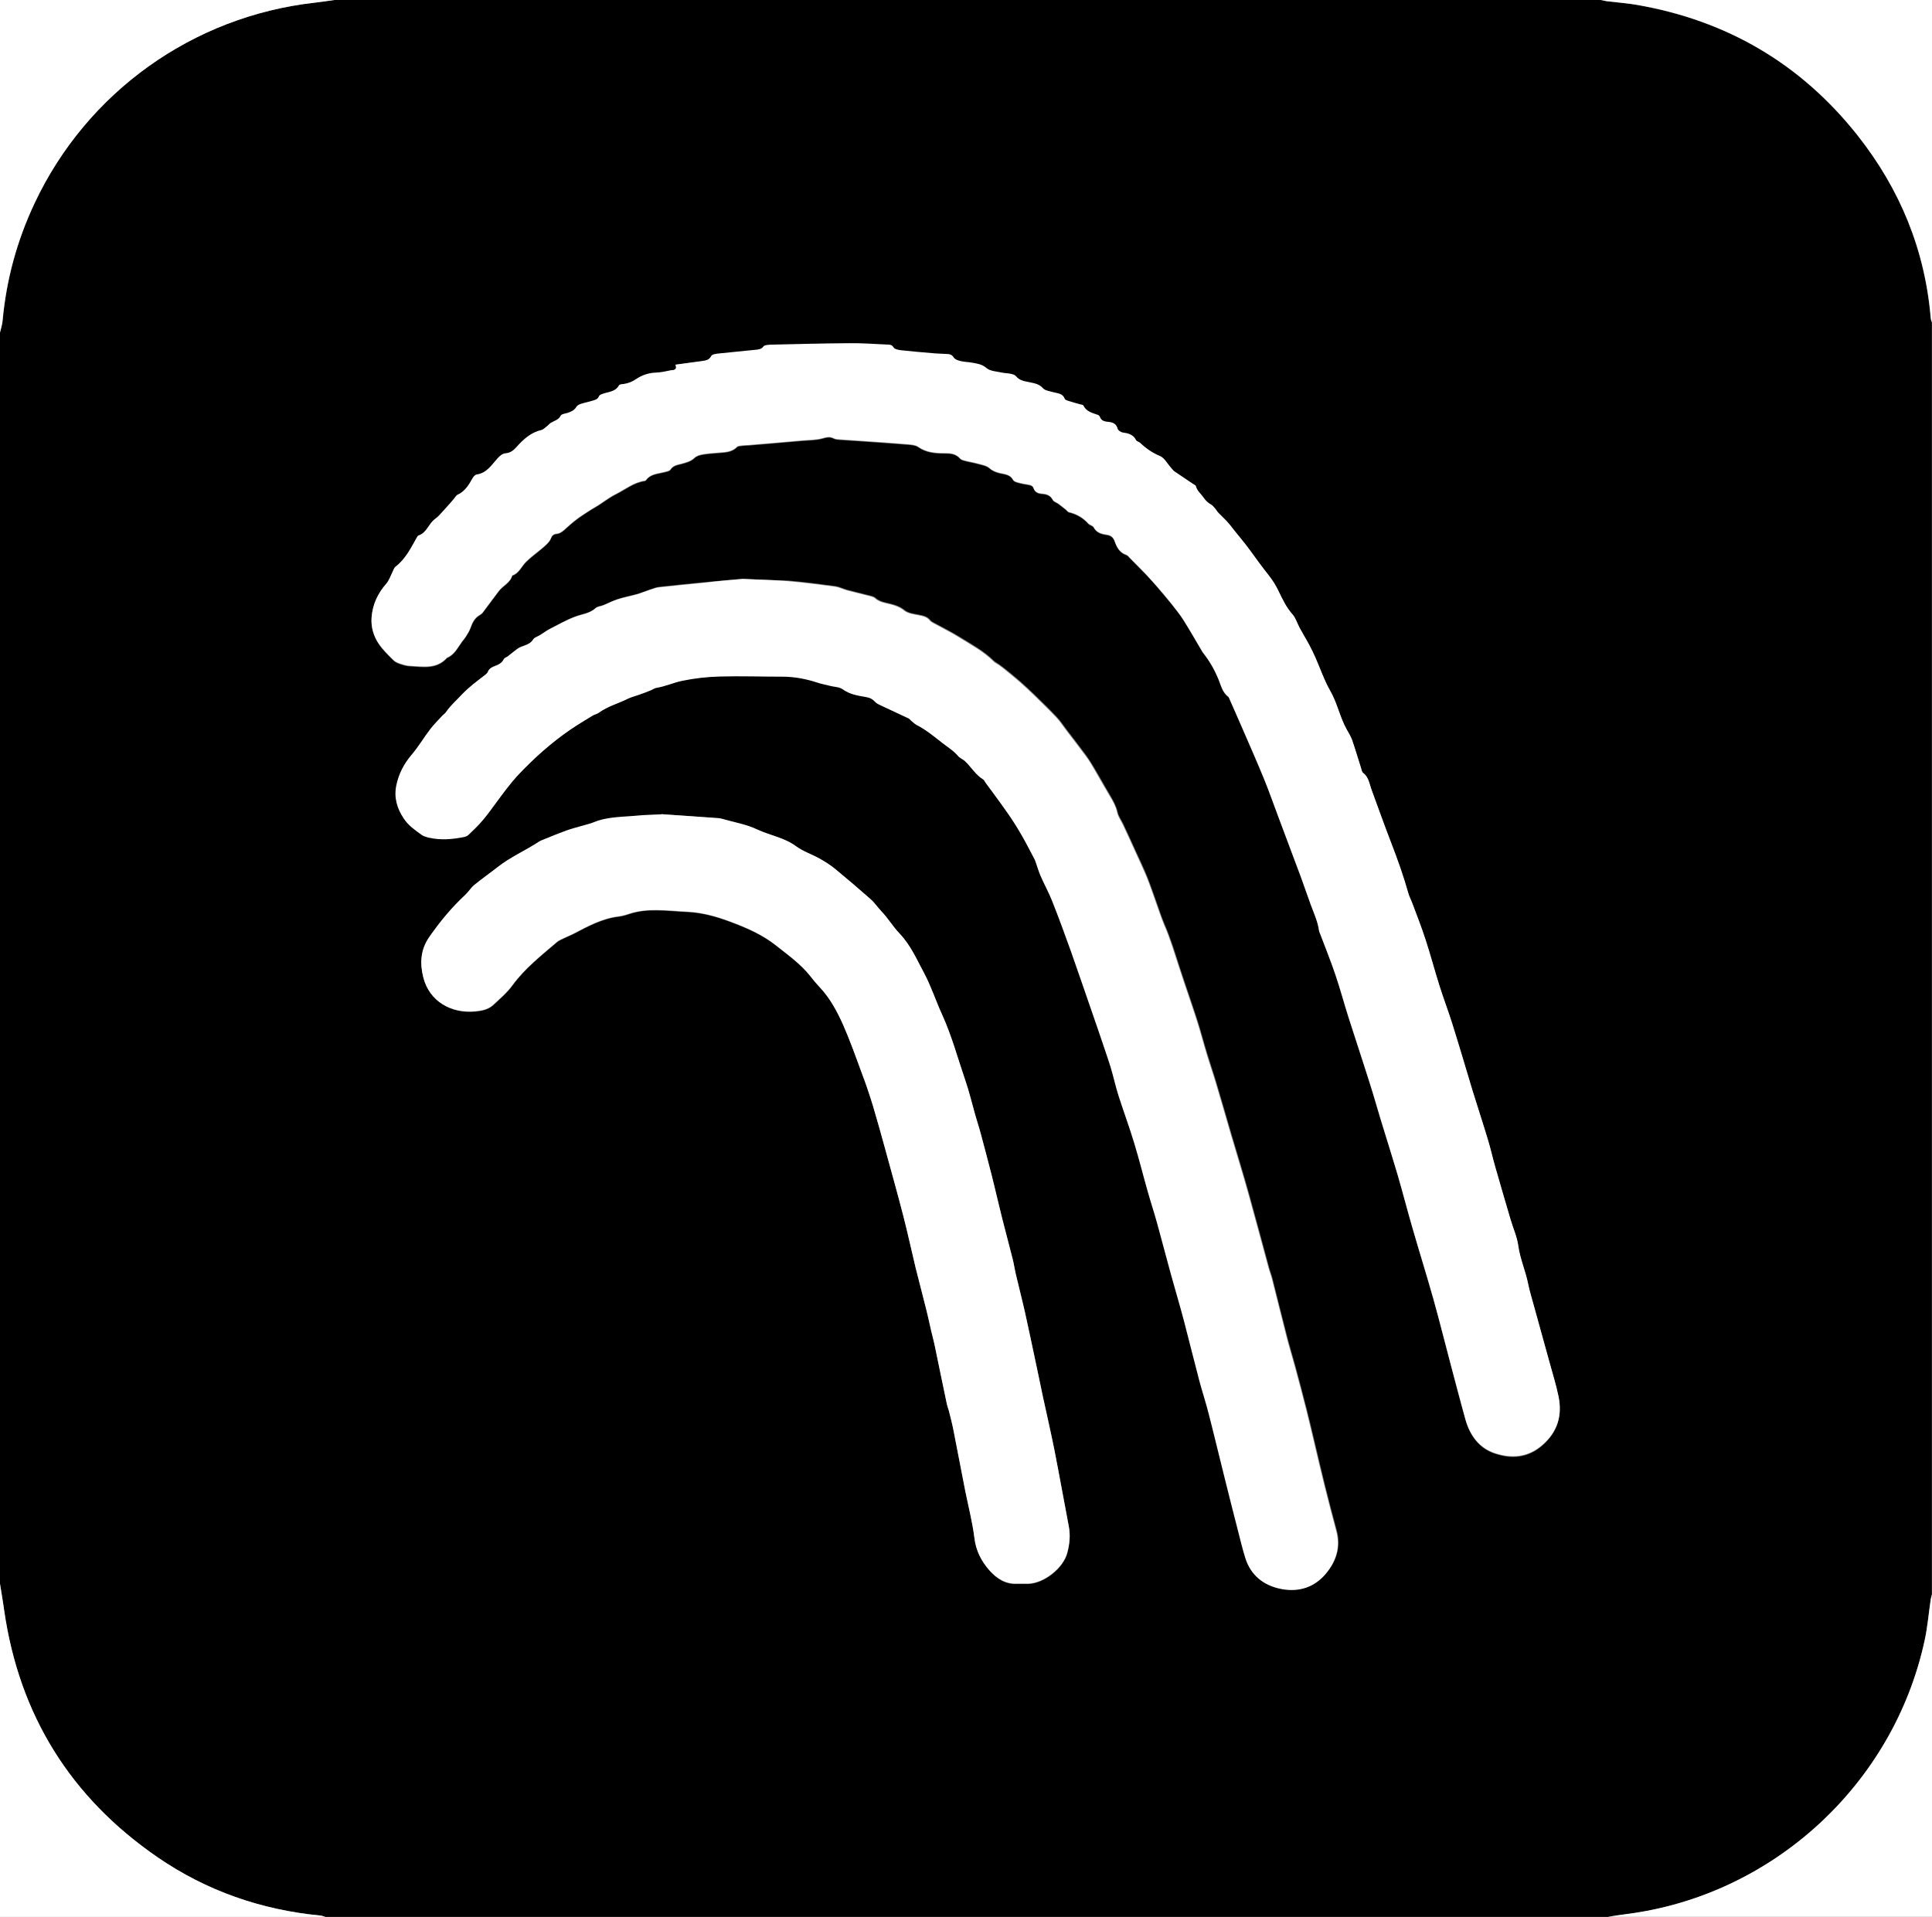
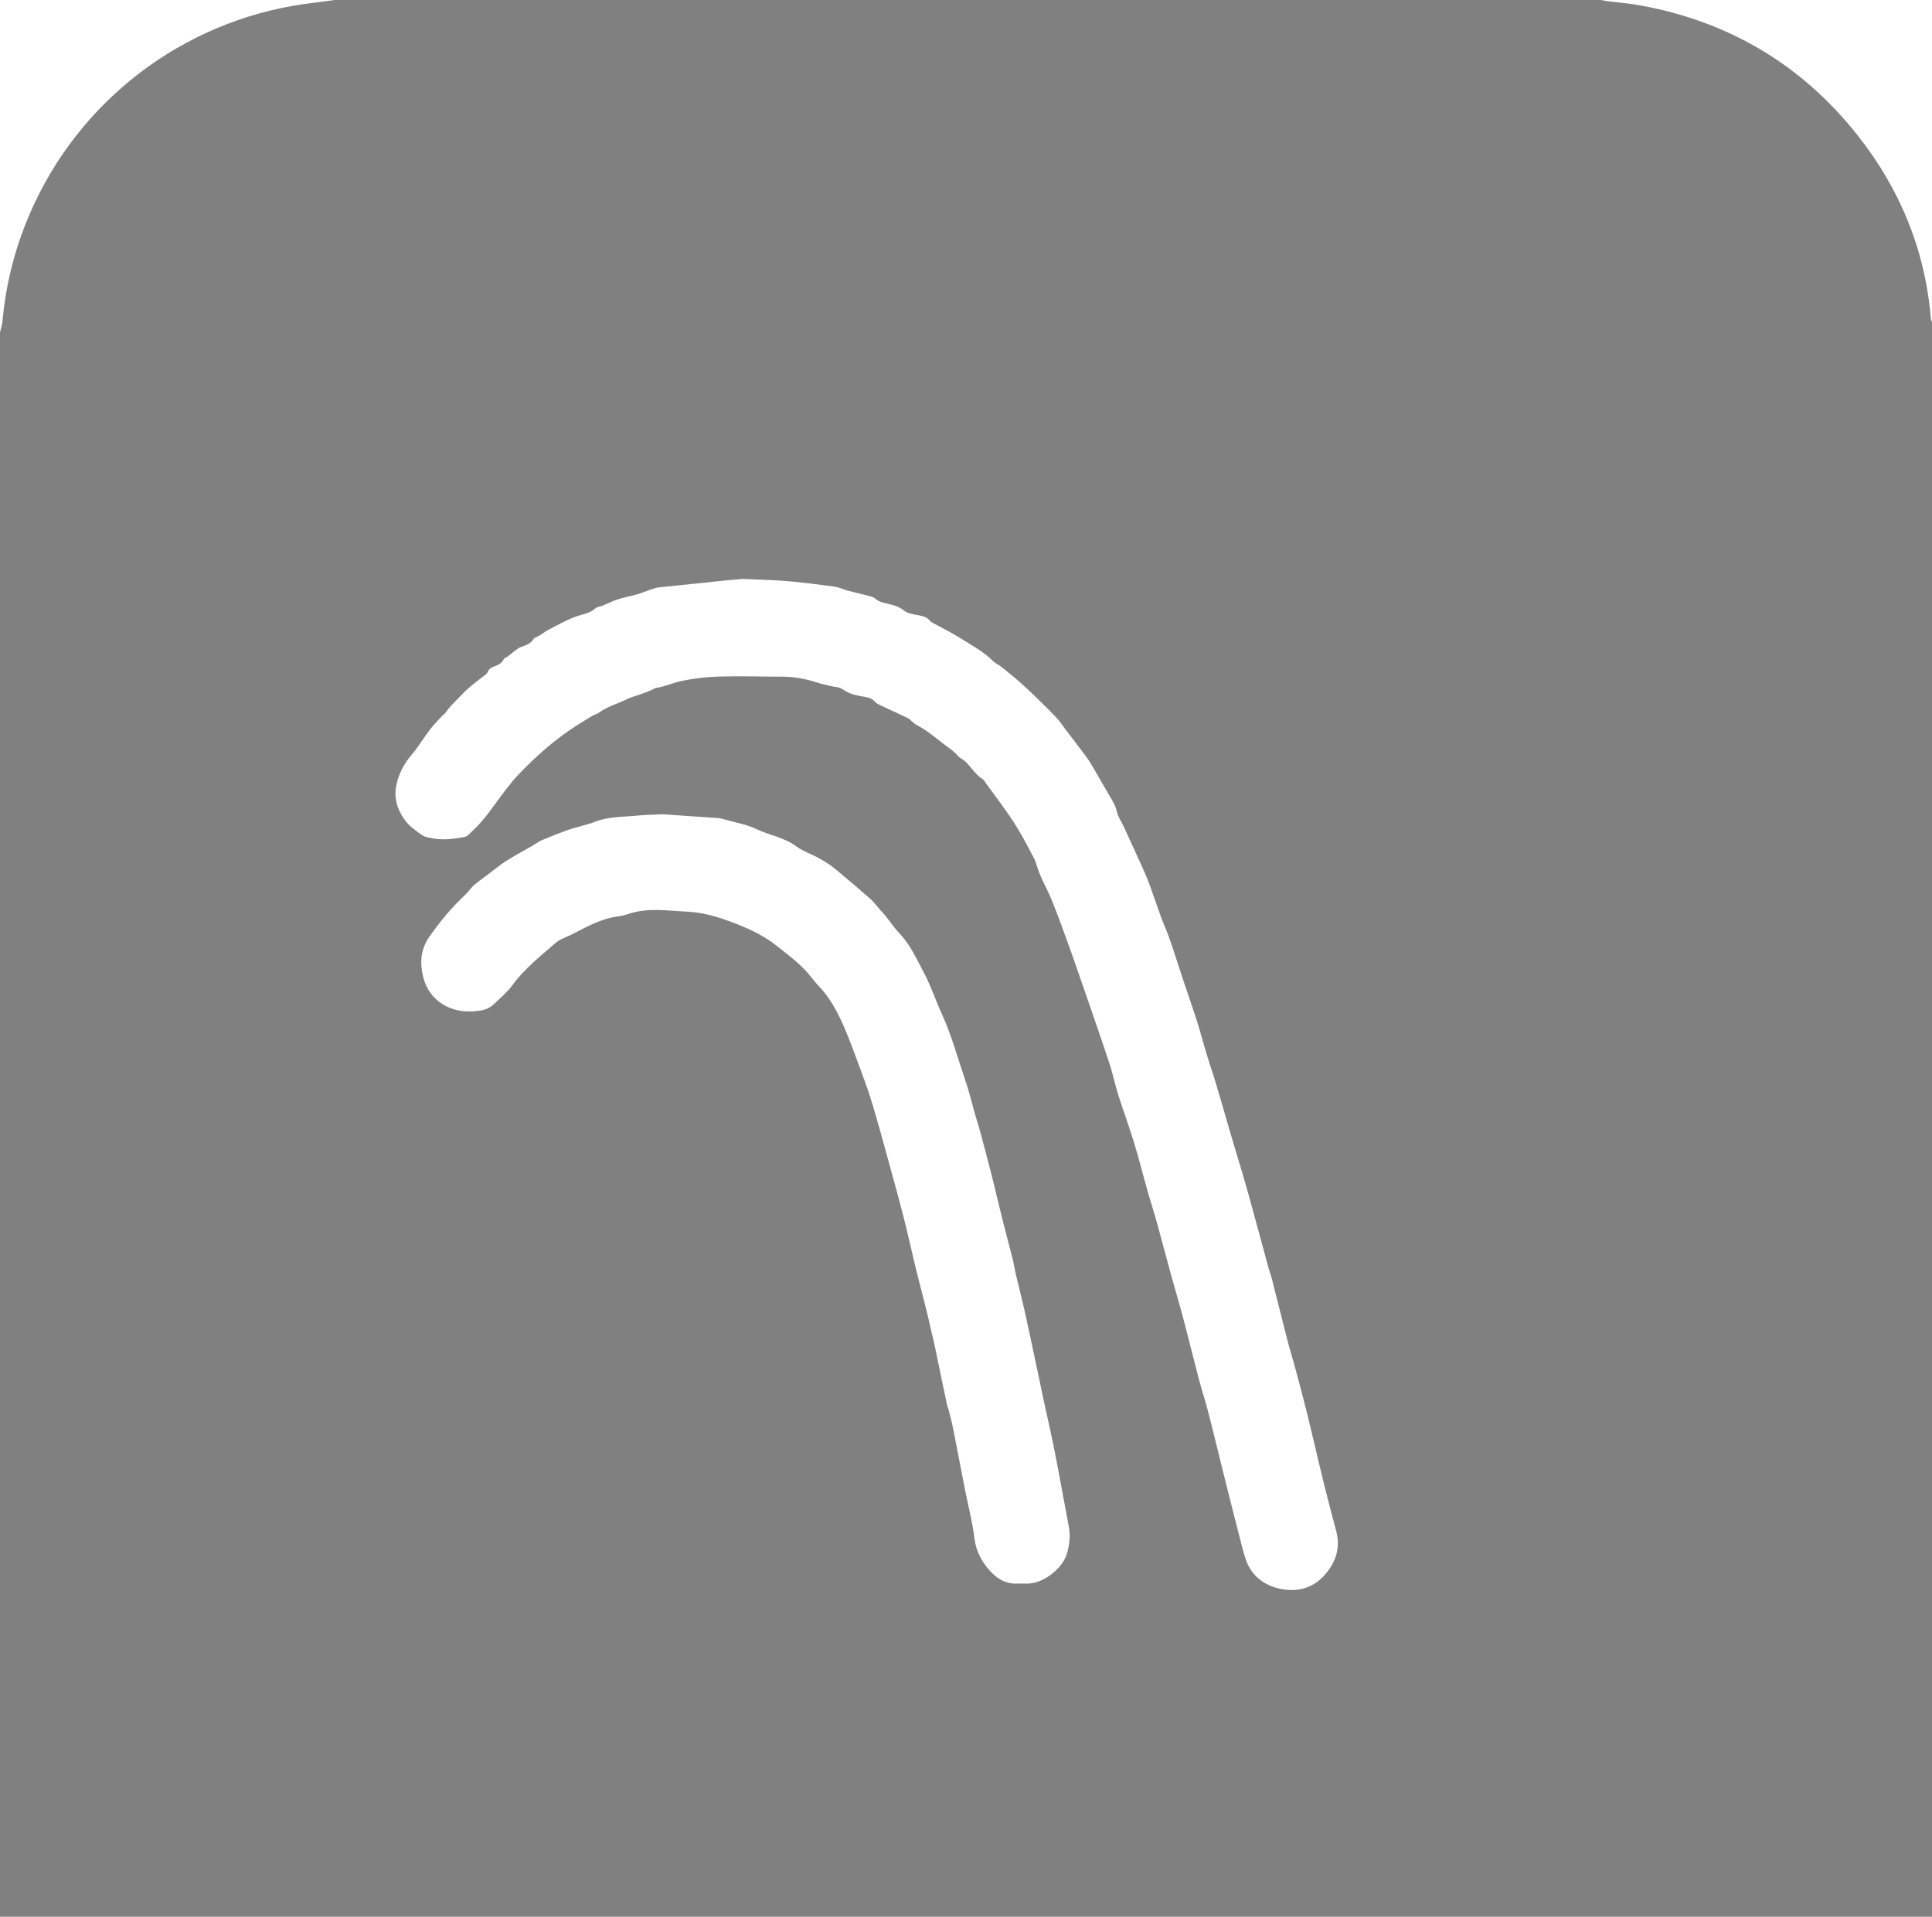
<svg xmlns="http://www.w3.org/2000/svg" data-bbox="-0.1 -0.1 1294.2 1284.2" viewBox="0 0 1294 1284" data-type="color">
  <rect x="0" y="0" width="1294" height="1284" fill="#808080" stroke="none" />
  <g>
-     <path d="M0 1061V223c.6-2.7 1.5-5.4 1.8-8.2 2.5-27.5 9.6-53.6 21.4-78.6C58.1 61.8 129 11 210.7 1.8c4.4-.5 8.8-1.2 13.3-1.8h848c1.4.3 2.8.7 4.3.9 6.6.8 13.3 1.2 19.8 2.4 60.5 10.4 110.1 39.5 148.1 87.6 28.3 35.8 45.1 76.6 48.9 122.4.1.9.5 1.8.8 2.8v852c-.3 1.1-.7 2.2-.8 3.3-1.4 9.2-2.1 18.5-4.1 27.6-20.9 96.6-102 170.8-199.8 183.3-4.1.5-8.2 1.2-12.3 1.8h-859c-1.1-.3-2.2-.7-3.3-.9-39.7-3.8-76.4-16.5-109.2-39.1-58.2-40.1-92.5-95.3-102.7-165.4-.7-5.9-1.8-11.8-2.7-17.7zm452.4-816.7c1.4 3.3-1 3.7-2.9 4.1-3.4.7-6.9 1.5-10.3 1.6-4.8.2-9.2 1.7-13.1 4.3-2.6 1.8-5.2 2.8-8.2 3.3-1.1.2-2.9.2-3.3.9-2.3 4.4-6.8 4.3-10.6 5.6-1 .4-2.5.9-2.8 1.7-.9 2.1-2.6 2.4-4.3 3-2.5.8-5.2 1.3-7.7 2.1-1.2.4-2.6 1.1-3.1 2-1.4 2.4-3.6 3.3-6 4.1-1.6.5-3.9.7-4.5 1.8-1.5 2.8-4.2 3.4-6.6 4.8-1 .6-1.7 1.6-2.6 2.3-1.3 1-2.5 2.3-3.9 2.6-7 1.6-12 6.2-16.5 11.3-2 2.2-4.1 3.9-7.1 4.2-2.5.2-4 1.7-5.7 3.5-3.9 4.3-7.1 9.7-13.7 10.7-1.1.2-2.3 1.4-2.9 2.4-2.5 4.5-5.1 8.9-10.1 11.2-1.1.5-1.7 1.9-2.6 2.9-2.6 3-5.2 6-7.9 8.9-1.4 1.6-2.9 3.1-4.6 4.4-4.3 3.1-5.5 9.3-11.1 11.1-.5.2-.9 1-1.2 1.5-3.9 7.1-7.6 14.4-14.3 19.5-.8.6-1.2 2-1.7 3-1.5 2.8-2.4 6-4.4 8.3-5.7 6.5-9.1 13.8-9.8 22.4-.5 6.6 1.3 12.6 4.9 17.9 2.7 3.9 6.2 7.3 9.6 10.7 1.1 1.1 2.7 1.9 4.2 2.4 2.2.8 4.5 1.5 6.8 1.6 8.8.4 18 2.4 25-5.5 5-2 7.1-6.7 10-10.7.9-1.2 1.9-2.3 2.7-3.6 1.1-1.8 2.3-3.6 3-5.6 1.3-3.5 2.8-6.7 6.2-8.7.8-.5 1.7-1.1 2.2-1.9 3.6-4.8 7.1-9.6 10.7-14.3 2.8-3.6 7.6-5.5 8.9-10.3 4.6-1.5 6.2-6.2 9.3-9.2 4.4-4.3 9.5-7.6 13.8-11.8 1.1-1.1 2.3-2.4 2.8-3.9.7-1.9 1.8-2.8 3.6-3 2.9-.3 4.7-2.1 6.7-3.9 3.5-3.2 7.2-6.3 11.3-8.9 2.5-1.6 4.9-3.3 7.4-4.7 5-2.8 9.5-6.6 14.5-9.1 6.3-3.1 12-7.9 19.3-8.9.3 0 .7-.2.9-.5 2.9-4.2 7.7-4.2 12-5.3 1.6-.4 3.7-.7 4.4-1.8 1.8-2.8 4.6-3.1 7.3-3.8 3.2-.9 6.3-1.6 8.9-4.1 1.3-1.3 3.5-1.9 5.4-2.2 3.4-.6 6.9-.8 10.4-1.1 4.5-.4 9-.3 12.5-3.9.7-.7 2.1-.7 3.3-.9 1.5-.2 3-.2 4.5-.3 12.1-1 24.2-2.1 36.3-3.1 4.5-.4 9.1-.3 13.3-1.5 2.7-.8 4.9-1.3 7.5.1 1 .5 2.2.6 3.4.7 4.5.3 9 .6 13.4.9 11 .8 21.9 1.5 32.9 2.4 2.3.2 5 .4 6.7 1.6 5.4 3.8 11.4 4.3 17.6 4.3 4 0 7.6.2 10.5 3.5.8.9 2.3 1.2 3.6 1.6 2.9.8 5.9 1.2 8.7 2 2.5.7 5.5 1.2 7.3 2.8 2.3 2 4.7 2.9 7.5 3.5 3.2.7 6.6.9 8.5 4.5.5 1 2.2 1.4 3.4 1.8 2.1.6 4.2.9 6.4 1.3 1.7.3 3.3.6 3.9 2.5.9 2.6 3 3.4 5.4 3.6 3.1.3 5.8.9 7.4 4.1.7 1.3 2.7 1.8 4 2.8 1.6 1.2 3.1 2.4 4.6 3.6.8.6 1.4 1.7 2.3 1.9 5.1 1.2 9.4 3.7 12.9 7.6 1 1.1 3 1.4 3.6 2.5 1.9 3.6 5.2 4.5 8.7 5 2.8.4 4.4 1.7 5.4 4.4 1.4 4 3.3 7.6 7.8 9.1 1 .3 1.7 1.5 2.6 2.3 3.7 3.8 7.4 7.5 11.1 11.3 2.4 2.5 4.7 5.1 6.9 7.7 3.3 3.9 6.6 7.7 9.8 11.7 2.8 3.5 5.6 7 7.9 10.7 4.4 7 8.5 14.2 12.7 21.3l.9 1.2c4 5.1 7.2 10.7 9.7 16.8 1.8 4.2 2.6 9 6.7 12 .4.3.5.8.7 1.3 3 6.8 6.1 13.6 9 20.5 4.9 11.3 9.8 22.5 14.5 33.9 3.3 8.1 6.2 16.5 9.3 24.7 5.1 13.5 10.1 27 15.2 40.6 2.3 6.2 4.4 12.5 6.7 18.8 2.1 5.6 4.6 11 5.4 17.1.1.6.5 1.2.7 1.9 3.4 9 7 17.9 10.1 27 3.2 9.4 5.8 19.1 8.8 28.6 4.6 14.6 9.5 29.1 14.1 43.7 2.9 9 5.4 18.2 8.2 27.2 3.6 11.8 7.4 23.5 10.8 35.3 3.4 11.7 6.4 23.4 9.8 35.1 4.6 16 9.6 31.9 14.1 47.9 4.1 14.6 7.7 29.3 11.6 43.9 3.2 12.2 6.4 24.5 9.8 36.6 2.9 10.5 9.1 19.1 19.4 22.6 11.3 3.9 22.4 3.2 32.3-5.5 10.1-8.9 13.2-19.7 10.7-32.3-1.6-7.8-4-15.4-6.1-23.1-3.5-12.7-7-25.3-10.5-38-1.3-4.8-2.9-9.6-3.8-14.5-1.7-8.6-5.4-16.7-6.6-25.5-.8-6-3.5-11.8-5.2-17.7-3.5-11.8-7-23.6-10.3-35.4-1.7-5.9-3-12-4.8-17.8-3.3-11-6.9-21.9-10.3-32.9-4.6-15-9-30-13.6-44.9-2.7-8.6-5.9-17-8.6-25.5-3.2-10.1-5.9-20.4-9.2-30.5-2.7-8.4-6-16.5-9-24.8-.8-2.2-2-4.2-2.6-6.5-3.3-11.5-7.3-22.6-11.5-33.8-4.6-11.9-8.9-24-13.3-36-1.4-3.9-1.8-8.1-5.5-10.9-.9-.7-1.1-2.4-1.5-3.6-2-6.2-3.8-12.4-5.9-18.5-.9-2.5-2.3-4.7-3.6-7-4.6-8.3-6.3-17.7-11.1-26-4-6.9-6.5-14.5-9.7-21.8-1.3-2.9-2.6-5.7-4.1-8.5-2.1-3.9-4.5-7.7-6.6-11.7-1.7-3-2.6-6.6-4.8-9.1-4.2-4.7-6.8-10.3-9.4-15.7-1.9-4-4.2-7.6-6.8-10.8-4.3-5.4-8.4-11-12.4-16.6-4.2-5.8-8.9-11.1-13.2-16.7-2.4-3.1-5.5-5.7-8.2-8.6-.7-.7-1.1-1.6-1.8-2.4-.9-1-1.7-2.2-2.7-2.7-2.3-1.2-3.9-2.9-5.3-5-1.7-2.4-4.1-4.3-4.9-7.3-.2-.7-1.5-1.2-2.3-1.8-4.1-2.8-8.2-5.5-12.3-8.3-.8-.6-1.4-1.4-2-2.2-2.4-2.7-4.3-6.7-7.4-7.9-5.1-2.2-9.4-5.1-13.3-8.8-.8-.8-2.4-1-2.8-1.9-1.9-3.8-5.3-4.6-9-5.1-1.2-.2-3-1.3-3.3-2.4-.9-3.4-3-4.5-6.2-4.7-2.4-.2-4.7-.7-5.7-3.3-.2-.6-.8-1.2-1.4-1.4-3.7-1.3-7.7-2.2-9.7-6.3-.2-.5-1.5-.5-2.3-.8-2.4-.7-4.8-1.3-7.2-2.1-1.1-.4-2.7-.8-3-1.6-1.4-3.8-4.8-3.5-7.7-4.4-2.4-.7-5.5-1-6.8-2.6-2.6-3.1-6-3.4-9.3-4.1-3.3-.7-6.5-1.1-8.8-4-.7-.9-2.3-1.3-3.5-1.6-1.9-.4-4-.4-5.9-.8-3.5-.8-7.9-.9-10.3-3-3-2.6-6.1-3-9.4-3.6-2.6-.5-5.3-.5-7.9-1.1-1.7-.4-3.9-1.1-4.7-2.4-1.3-2.2-3-2.3-5-2.4-3-.2-6-.2-9-.5-7.1-.6-14.3-1.2-21.4-2-1.7-.2-4.1-.7-4.9-1.9-1.3-2.1-3-1.9-4.7-1.9-8.3-.4-16.6-1-24.9-.9-17.7.1-35.3.6-53 1-1.6 0-3.8.2-4.6 1.2-1.2 1.6-2.6 1.9-4.2 2.1-8.6.9-17.2 1.6-25.8 2.6-1.7.2-4.3.5-4.9 1.6-1.5 3-4.1 3.1-6.7 3.5-5.4.4-10.8 1.1-17.3 2zm45 143.5c-6.4.5-15.5 1.2-24.6 2.1-10.4 1-20.9 2-31.3 3.2-1.9.2-3.8 1-5.7 1.6-3 1-5.9 2.2-8.9 3.1-4.3 1.2-8.7 2-13 3.4-3.3 1.1-6.4 2.7-9.6 4-1.7.7-3.9.7-5.1 1.9-3.9 3.6-9 4-13.6 5.7-5.9 2.2-11.5 5.4-17.2 8.3-2.9 1.5-5.6 3.9-8.8 5.3-.7.3-1.6.8-2 1.4-1.9 3.2-5.1 4-8.2 5.2-1.2.4-2.3 1.2-3.3 1.9-2 1.5-3.8 3-5.7 4.5-.9.7-2.3 1.1-2.7 1.9-1.2 2.8-3.7 3.7-6.2 4.7-1.9.7-3.6 1.6-4.4 3.7-.3.7-1 1.3-1.6 1.9-5.2 4.2-10.7 8-15.4 12.9-3.8 4.1-8.1 7.7-11.2 12.4-.5.8-1.5 1.3-2.1 2-2.8 3-5.8 5.9-8.2 9.1-4.3 5.6-7.9 11.8-12.5 17.2-5.2 6.1-8.7 12.8-10.3 20.6-1.6 8.1.3 15.2 5 22.1 3.1 4.6 7.4 7.6 11.6 10.7 1.5 1.1 3.6 1.7 5.5 2.2 7.6 1.7 15.2 1.1 22.8-.4 1.1-.2 2.4-.6 3.2-1.3 3.2-3.1 6.5-6.1 9.3-9.5 3.1-3.6 5.9-7.5 8.8-11.4 5.1-6.9 10.1-13.8 16-20.1 10.5-11 21.7-21 34.2-29.6 4.9-3.4 10-6.4 15.1-9.5 1.3-.8 2.9-1 4.1-1.9 5.9-4.4 13.2-6.2 19.7-9.5 2-1 4.3-1.5 6.5-2.3 2.9-1.1 5.9-2.2 8.8-3.3 1.2-.5 2.4-1.4 3.6-1.6 5.9-.9 11.4-3.5 17.2-4.7 8.3-1.7 16.8-2.7 25.2-2.9 14-.4 28 0 42 .1 8.1 0 15.8 1.5 23.5 4 2.7.9 5.5 1.4 8.2 2.1 2.9.7 6.4.6 8.6 2.3 4.7 3.4 10 4.4 15.4 5.2 2.7.4 4.6 1.3 6.4 3.3 1 1.2 2.7 1.8 4.1 2.5 6.1 2.9 12.3 5.7 18.4 8.6.9.4 1.5 1.3 2.2 2 1 .8 2 1.8 3.2 2.4 6.2 3.2 11.5 7.6 17 11.9 3.7 2.9 7.7 5.3 10.8 9 1.1 1.4 3.1 2 4.4 3.2 4.3 3.9 7.1 9.2 12.2 12.3.7.4 1 1.3 1.5 2 4.3 5.9 8.8 11.7 12.9 17.7 3.5 5 6.9 10.2 10.1 15.4 3.4 5.7 6.4 11.7 9.5 17.5.5.9.8 1.8 1.2 2.7 1.1 3.1 2 6.3 3.3 9.3 2.5 5.8 5.6 11.3 7.9 17.2 4.4 11.1 8.5 22.3 12.5 33.5 5 14.1 9.8 28.3 14.7 42.4 1.3 3.8 2.6 7.5 3.9 11.3 2.7 7.9 5.5 15.7 7.9 23.6 2 6.3 3.3 12.9 5.3 19.2 3.4 10.6 7.2 21.1 10.5 31.7 3.3 10.8 6 21.7 9.1 32.6 2.1 7.4 4.5 14.6 6.5 22 3.1 11.2 6 22.5 9.1 33.7 2.8 10.3 5.8 20.5 8.6 30.7 3.5 13.3 6.8 26.7 10.3 40.1 2 7.6 4.4 15 6.4 22.6 3.7 14.3 7.1 28.7 10.7 43.1 2.9 11.6 5.9 23.2 8.8 34.8 1.6 6.1 3 12.3 4.9 18.3 3.7 12 12.6 18.8 24.4 21 11.7 2.2 22.3-1.2 29.9-10.7 6.6-8.1 9.5-17.5 6.7-28-2.7-10.1-5.4-20.2-7.9-30.4s-4.9-20.4-7.3-30.5c-1.6-6.8-3.2-13.6-4.9-20.3-2.5-9.7-5-19.3-7.6-28.9-1.8-6.6-3.8-13.1-5.5-19.7-3.4-13.2-6.7-26.4-10-39.6-.6-2.3-1.5-4.4-2.1-6.7-4.5-16.5-8.9-33.1-13.5-49.6-3.7-13.3-7.8-26.5-11.7-39.7-3.4-11.6-6.7-23.3-10.2-34.9-1.9-6.4-4.1-12.7-6-19-2.4-7.8-4.4-15.6-6.9-23.4-3.7-11.4-7.7-22.7-11.4-34.1-3.2-9.9-6.2-20-10.4-29.6-2-4.7-3.6-9.7-5.3-14.5-2.1-5.8-4-11.6-6.3-17.3-2.4-5.9-5.2-11.7-7.9-17.6-2.6-5.8-5.2-11.5-7.9-17.2-1.3-2.9-3.4-5.5-4-8.5-1-4.2-3-7.7-5.1-11.3-3.6-6-6.9-12.1-10.5-18.1-1.6-2.7-3.3-5.4-5.1-8-4.4-6-9-11.9-13.5-17.8-2.2-2.9-4.2-6-6.7-8.6-4.7-5-9.7-9.8-14.6-14.6-3.2-3.1-6.5-6.2-9.8-9.1-3.1-2.7-6.3-5.3-9.5-7.9-1.4-1.1-2.8-2.2-4.3-3.3-1.2-.9-2.6-1.5-3.7-2.5-6.8-6.8-15.2-11.2-23.2-16.2-5.6-3.5-11.6-6.4-17.4-9.6-.7-.4-1.5-.8-2-1.5-2-2.6-4.9-3.1-7.9-3.7-3.2-.6-7-1.1-9.3-3-3.9-3.2-8.3-4-12.8-5.1-2.4-.6-4.7-1.3-6.7-3.1-1.3-1.2-3.5-1.5-5.4-2-4.5-1.2-9-2.2-13.5-3.4-2.7-.7-5.3-2.1-8-2.5-10.5-1.4-21.1-2.8-31.7-3.7-9.4-.3-18.6-.5-30.5-1.1zM443 545.4v.4c-5.2.2-10.3.3-15.5.8-10.1 1-20.4.6-30 4.6-2 .8-4.1 1.3-6.2 1.9-3.8 1.1-7.7 2.1-11.5 3.4-5 1.8-9.9 3.8-14.8 5.8-1.4.6-2.8 1.1-4.1 1.9-9 5.9-19 10.2-27.5 16.9-5.2 4.1-10.7 7.9-15.8 12.1-2.3 1.9-3.9 4.6-6 6.6-9 8.4-16.8 17.8-23.9 28-6.1 8.8-6.4 18-4.1 27.2 4.1 16 18.8 24.2 34.8 22.7 4.3-.4 8.7-1.3 12-4.3 4.5-4.2 9.3-8.2 12.9-13.2 8.2-11.4 19.1-19.8 29.6-28.8 1.5-1.3 3.4-2 5.2-2.9 1.9-1 4-1.7 5.9-2.7 9.7-5.1 19.4-10.4 30.6-11.7 2.3-.3 4.6-.9 6.8-1.7 6.1-2.1 12.4-2.6 18.7-2.5 6.8.1 13.6.8 20.4 1.1 9.7.5 19.1 3 28.1 6.4 11 4.1 21.9 8.7 31.3 16.2 8.1 6.4 16.5 12.3 22.9 20.5 1.9 2.5 3.9 4.9 6.1 7.2 7.1 7.5 11.9 16.5 16 25.7 4.6 10.5 8.5 21.3 12.4 32.1 2.7 7.2 5.1 14.4 7.4 21.7 2.9 9.7 5.6 19.5 8.3 29.3 4.1 14.7 8.2 29.5 12 44.3 3 11.6 5.5 23.3 8.3 34.9 2.3 9.3 4.8 18.6 7.1 27.9 1.2 5 2.3 10 3.5 15.1.7 2.9 1.5 5.8 2.1 8.7 2.8 13.2 5.5 26.4 8.2 39.5.3 1.6 1 3.2 1.4 4.8 1 4.2 2.1 8.4 3 12.6 2.7 13.7 5.3 27.4 8 41.2 2.1 10.4 4.8 20.8 6.1 31.3 1.1 8.6 4.6 15.6 10.1 21.8 4.9 5.5 10.8 9.4 18.7 8.9 2.5-.1 5 .1 7.5 0 10.5-.4 23.3-10.6 25.9-20.7 1.5-5.8 2.1-11.8 1-17.8-3.3-17.2-6.4-34.4-9.7-51.5-2.4-11.9-5.1-23.7-7.7-35.6-1.7-7.8-3.3-15.6-4.9-23.4-2.3-10.7-4.5-21.5-6.9-32.2-2-8.9-4.3-17.8-6.4-26.7-.7-3.1-1.2-6.2-1.9-9.3-2.3-9.2-4.8-18.3-7.1-27.5-2.5-9.8-4.7-19.7-7.2-29.6-2.3-9-4.7-18-7.1-27-1.2-4.3-2.6-8.6-3.8-12.9-2.2-7.7-4-15.5-6.6-23-5.1-14.6-9-29.6-15.4-43.7-4.3-9.4-7.4-19.3-12.3-28.3-4.9-9.1-9-18.8-16.5-26.5-4.3-4.5-7.5-10.1-11.9-14.6-2.5-2.6-4.5-5.7-7.2-8.1-7.8-7-15.8-13.8-23.9-20.4-3.2-2.6-6.8-4.9-10.4-6.9-5.2-2.9-11.1-4.8-15.8-8.3-7.9-5.8-17.4-7.2-26-11.2-7.3-3.4-15.5-4.8-23.4-7.1-1-.3-2-.4-2.9-.5-12.7-1.2-25.3-2.1-37.9-2.9z" fill="#000000" data-color="1" />
    <path d="M224 0c-4.4.6-8.8 1.3-13.3 1.8C129 11 58.1 61.8 23.1 136.2c-11.7 24.9-18.9 51.1-21.4 78.6-.2 2.8-1.2 5.5-1.8 8.2C0 148.7 0 74.5 0 0h224z" fill="#ffffff" data-color="2" />
-     <path d="M0 1061c.9 5.9 2 11.8 2.8 17.7 10.1 70.1 44.4 125.3 102.7 165.4 32.9 22.6 69.5 35.3 109.2 39.1 1.1.1 2.2.6 3.3.9H0V1061z" fill="#ffffff" data-color="2" />
    <path d="M1294 216c-.3-.9-.7-1.8-.8-2.8-3.8-45.8-20.6-86.5-48.9-122.4-38-48.1-87.7-77.2-148.1-87.6-6.5-1.1-13.2-1.6-19.8-2.4-1.4-.2-2.9-.6-4.3-.9h222C1294 72 1294 144 1294 216z" fill="#ffffff" data-color="2" />
-     <path d="M1077 1284c4.1-.6 8.2-1.3 12.3-1.8 97.8-12.4 178.9-86.7 199.8-183.3 2-9.1 2.7-18.4 4.1-27.6.2-1.1.6-2.2.8-3.3v216h-217z" fill="#ffffff" data-color="2" />
-     <path d="M452.4 244.3c6.5-.9 11.9-1.6 17.3-2.4 2.6-.4 5.1-.4 6.7-3.5.6-1.1 3.2-1.4 4.9-1.6 8.6-.9 17.2-1.7 25.8-2.6 1.6-.2 3-.5 4.2-2.1.8-1 3-1.1 4.6-1.2 17.7-.4 35.3-.9 53-1 8.3-.1 16.6.5 24.9.9 1.7.1 3.4-.2 4.7 1.9.7 1.2 3.1 1.7 4.9 1.9 7.1.8 14.2 1.4 21.4 2 3 .3 6 .3 9 .5 2 .1 3.7.2 5 2.4.8 1.3 3 2 4.7 2.4 2.6.6 5.3.6 7.9 1.1 3.3.6 6.4 1 9.4 3.6 2.5 2.1 6.8 2.2 10.3 3 1.9.4 4 .4 5.9.8 1.3.3 2.8.7 3.5 1.6 2.3 2.9 5.5 3.3 8.8 4 3.2.7 6.7 1.1 9.3 4.1 1.4 1.6 4.5 1.9 6.8 2.6 2.9.9 6.3.6 7.7 4.4.3.8 1.9 1.3 3 1.6 2.4.8 4.8 1.4 7.2 2.1.8.2 2 .3 2.3.8 2 4.1 5.9 5 9.7 6.3.6.2 1.2.8 1.4 1.4 1 2.7 3.3 3.1 5.7 3.3 3.1.3 5.3 1.3 6.2 4.7.3 1 2.1 2.2 3.3 2.4 3.7.5 7.1 1.3 9 5.1.4.9 2 1.1 2.8 1.9 3.9 3.7 8.2 6.7 13.3 8.8 3 1.3 4.9 5.2 7.4 7.9.7.7 1.2 1.6 2 2.2 4.1 2.8 8.2 5.5 12.3 8.3.8.6 2.1 1 2.3 1.8.8 3.1 3.2 4.9 4.9 7.3 1.5 2.2 3.1 3.8 5.3 5 1.1.6 1.9 1.8 2.7 2.7.7.7 1.1 1.6 1.8 2.4 2.7 2.9 5.8 5.5 8.2 8.6 4.3 5.7 9 10.9 13.2 16.7 4 5.5 8.1 11.2 12.4 16.6 2.6 3.3 4.9 6.8 6.8 10.8 2.6 5.4 5.2 11 9.4 15.7 2.2 2.5 3.2 6.1 4.8 9.1 2.1 3.9 4.5 7.7 6.6 11.7 1.5 2.8 2.8 5.6 4.1 8.5 3.2 7.3 5.8 15 9.7 21.8 4.8 8.3 6.5 17.8 11.1 26 1.3 2.3 2.7 4.6 3.6 7 2.1 6.1 3.9 12.3 5.9 18.5.4 1.3.6 2.9 1.5 3.6 3.7 2.8 4.1 7 5.5 10.9 4.4 12 8.7 24.1 13.3 36 4.3 11.1 8.3 22.3 11.5 33.8.6 2.2 1.8 4.3 2.6 6.5 3.1 8.2 6.3 16.4 9 24.8 3.3 10.1 6 20.4 9.2 30.5 2.7 8.6 5.9 16.9 8.6 25.5 4.7 14.9 9.1 29.9 13.6 44.9 3.4 11 7 21.9 10.3 32.9 1.8 5.9 3.1 11.9 4.8 17.8 3.4 11.8 6.8 23.6 10.3 35.4 1.7 5.9 4.4 11.7 5.2 17.7 1.2 8.8 4.9 16.9 6.6 25.5 1 4.9 2.5 9.7 3.8 14.5 3.5 12.7 7 25.3 10.5 38 2.1 7.7 4.5 15.3 6.1 23.1 2.5 12.6-.6 23.4-10.7 32.3-9.9 8.7-21 9.3-32.3 5.5-10.3-3.5-16.5-12.1-19.4-22.6-3.4-12.2-6.5-24.4-9.8-36.6-3.9-14.6-7.5-29.3-11.6-43.9-4.5-16-9.5-31.9-14.1-47.9-3.4-11.7-6.4-23.4-9.8-35.1-3.5-11.8-7.2-23.5-10.8-35.3-2.8-9.1-5.3-18.2-8.2-27.2-4.6-14.6-9.4-29.1-14.1-43.7-3-9.5-5.6-19.2-8.8-28.6-3.1-9.1-6.7-18-10.1-27-.2-.6-.6-1.2-.7-1.9-.8-6-3.3-11.5-5.4-17.1-2.3-6.2-4.4-12.5-6.7-18.8-5-13.5-10.1-27.1-15.2-40.6-3.1-8.2-6-16.6-9.3-24.7-4.6-11.4-9.6-22.6-14.5-33.9-3-6.8-6-13.6-9-20.5-.2-.5-.4-1-.7-1.3-4.1-3-4.9-7.8-6.7-12-2.5-6-5.7-11.6-9.7-16.8l-.9-1.2c-4.2-7.1-8.3-14.3-12.7-21.3-2.4-3.8-5.2-7.2-7.9-10.7-3.2-4-6.5-7.9-9.8-11.7-2.3-2.6-4.6-5.2-6.9-7.7-3.6-3.8-7.4-7.6-11.1-11.3-.8-.8-1.6-2-2.6-2.3-4.5-1.5-6.4-5.1-7.8-9.1-.9-2.7-2.6-4-5.4-4.4-3.5-.5-6.8-1.4-8.7-5-.6-1.2-2.6-1.5-3.6-2.5-3.5-3.9-7.8-6.4-12.9-7.6-.9-.2-1.5-1.3-2.3-1.9-1.5-1.2-3.1-2.5-4.6-3.6-1.3-1-3.3-1.5-4-2.8-1.7-3.2-4.3-3.9-7.4-4.1-2.5-.2-4.6-1.1-5.4-3.6-.6-1.9-2.2-2.2-3.9-2.5-2.1-.3-4.3-.7-6.4-1.3-1.2-.3-2.9-.8-3.4-1.8-1.9-3.5-5.2-3.8-8.5-4.5-2.8-.6-5.2-1.5-7.5-3.5-1.8-1.6-4.8-2.1-7.3-2.8-2.9-.8-5.8-1.3-8.7-2-1.3-.3-2.8-.7-3.6-1.6-2.9-3.3-6.5-3.5-10.5-3.5-6.2 0-12.2-.5-17.6-4.3-1.8-1.2-4.4-1.4-6.7-1.6-11-.9-21.9-1.7-32.9-2.4-4.5-.3-9-.6-13.4-.9-1.1-.1-2.4-.2-3.4-.7-2.6-1.4-4.8-.8-7.5-.1-4.2 1.2-8.8 1.1-13.3 1.5-12.1 1.1-24.2 2.1-36.3 3.1-1.5.1-3 .1-4.5.3-1.1.1-2.6.2-3.3.9-3.5 3.6-8.1 3.5-12.5 3.9-3.5.3-7 .5-10.4 1.1-1.9.3-4.1 1-5.4 2.2-2.6 2.5-5.7 3.2-8.9 4.1-2.7.7-5.5 1.1-7.3 3.8-.7 1.1-2.9 1.4-4.4 1.8-4.3 1.1-9 1.2-12 5.3-.2.2-.6.4-.9.5-7.3 1-13 5.7-19.3 8.9-5.1 2.5-9.5 6.3-14.5 9.1-2.4 1.4-4.9 3.1-7.4 4.7-4 2.5-7.7 5.7-11.3 8.9-2 1.9-3.8 3.6-6.7 3.9-1.8.2-2.9 1.1-3.6 3-.5 1.4-1.7 2.8-2.8 3.9-4.3 4.2-9.5 7.5-13.8 11.8-3.1 3-4.7 7.7-9.3 9.2-1.3 4.8-6.1 6.7-8.9 10.3-3.6 4.7-7.1 9.5-10.7 14.3-.6.8-1.4 1.4-2.2 1.9-3.5 1.9-5 5.2-6.2 8.7-.7 2-1.9 3.8-3 5.6-.8 1.3-1.8 2.4-2.7 3.6-2.9 4-5.1 8.7-10 10.7-7 7.9-16.2 5.9-25 5.5-2.3-.1-4.6-.9-6.8-1.6-1.5-.5-3.1-1.3-4.2-2.4-3.4-3.4-6.9-6.8-9.6-10.7-3.6-5.3-5.4-11.4-4.9-17.9.7-8.6 4.1-15.9 9.8-22.4 2-2.3 3-5.5 4.4-8.3.5-1 .9-2.4 1.7-3 6.7-5.1 10.3-12.4 14.3-19.5.3-.6.7-1.4 1.2-1.5 5.6-1.8 6.8-8 11.1-11.1 1.7-1.2 3.2-2.8 4.6-4.4 2.7-2.9 5.3-5.9 7.9-8.9.9-1 1.5-2.4 2.6-2.9 5-2.3 7.6-6.7 10.1-11.2.6-1.1 1.8-2.3 2.9-2.4 6.6-1 9.8-6.4 13.7-10.7 1.7-1.8 3.2-3.3 5.7-3.5 3-.3 5.1-1.9 7.1-4.2 4.6-5.1 9.5-9.7 16.5-11.3 1.4-.3 2.6-1.7 3.9-2.6.9-.7 1.6-1.7 2.6-2.3 2.4-1.4 5.1-1.9 6.6-4.8.6-1.1 2.9-1.3 4.5-1.8 2.4-.8 4.6-1.7 6-4.1.5-1 2-1.6 3.1-2 2.5-.8 5.2-1.3 7.7-2.1 1.7-.5 3.5-.9 4.3-3 .3-.8 1.8-1.4 2.8-1.7 3.8-1.3 8.3-1.3 10.6-5.6.4-.7 2.1-.8 3.3-.9 3-.5 5.7-1.5 8.2-3.3 3.9-2.6 8.2-4.1 13.1-4.3 3.5-.1 6.9-.9 10.3-1.6 1.9 0 4.3-.4 2.9-3.7z" fill="#ffffff" data-color="2" />
-     <path d="M497.4 387.8c11.9.6 21 .7 30.1 1.5 10.6.9 21.1 2.3 31.7 3.7 2.7.4 5.3 1.7 8 2.5 4.5 1.2 9 2.2 13.5 3.4 1.9.5 4.1.8 5.4 2 2 1.8 4.2 2.5 6.7 3.1 4.5 1.1 8.9 1.9 12.8 5.1 2.4 1.9 6.1 2.4 9.3 3 3 .6 5.8 1.1 7.9 3.7.5.6 1.3 1.1 2 1.5 5.8 3.2 11.8 6.1 17.4 9.6 8 5 16.4 9.4 23.2 16.2 1 1 2.5 1.7 3.7 2.5 1.5 1.1 2.9 2.1 4.3 3.3 3.2 2.6 6.4 5.2 9.5 7.9 3.4 3 6.6 6 9.8 9.1 4.9 4.8 9.9 9.6 14.6 14.6 2.5 2.6 4.5 5.7 6.7 8.6 4.5 5.9 9.1 11.8 13.5 17.8 1.9 2.5 3.5 5.2 5.1 8 3.5 6 6.9 12.1 10.5 18.1 2.2 3.6 4.2 7.1 5.1 11.3.7 3 2.7 5.7 4 8.5 2.7 5.7 5.3 11.5 7.9 17.2 2.6 5.8 5.4 11.6 7.9 17.6 2.3 5.7 4.2 11.5 6.3 17.3 1.8 4.8 3.3 9.8 5.3 14.5 4.2 9.6 7.1 19.6 10.4 29.6 3.7 11.4 7.7 22.7 11.4 34.1 2.5 7.7 4.5 15.6 6.9 23.4 1.9 6.4 4.1 12.6 6 19 3.5 11.6 6.8 23.3 10.2 34.9 3.9 13.2 8 26.4 11.7 39.7 4.6 16.5 9 33.1 13.5 49.6.6 2.2 1.5 4.4 2.1 6.7 3.4 13.2 6.6 26.4 10 39.6 1.7 6.6 3.7 13.1 5.5 19.7 2.6 9.6 5.2 19.3 7.6 28.9 1.7 6.8 3.3 13.6 4.9 20.3 2.4 10.2 4.8 20.4 7.3 30.5 2.5 10.1 5.2 20.2 7.9 30.4 2.8 10.6-.1 19.9-6.7 28-7.7 9.5-18.2 12.9-29.9 10.7-11.8-2.2-20.7-9-24.4-21-1.9-6-3.3-12.2-4.9-18.3-3-11.6-5.9-23.2-8.8-34.8-3.6-14.3-7-28.7-10.7-43.1-1.9-7.6-4.4-15-6.4-22.6-3.5-13.3-6.8-26.7-10.3-40.1-2.7-10.3-5.8-20.5-8.6-30.7-3.1-11.2-6-22.5-9.1-33.7-2-7.4-4.4-14.6-6.5-22-3.1-10.9-5.8-21.8-9.1-32.6-3.2-10.6-7.1-21.1-10.5-31.7-2-6.3-3.4-12.9-5.3-19.2-2.5-7.9-5.3-15.8-7.9-23.6-1.3-3.8-2.6-7.5-3.9-11.3-4.9-14.1-9.7-28.3-14.7-42.4-4-11.2-8.1-22.4-12.5-33.5-2.3-5.9-5.4-11.4-7.9-17.2-1.3-3-2.2-6.2-3.3-9.3-.3-.9-.7-1.9-1.2-2.7-3.1-5.9-6.1-11.8-9.5-17.5-3.1-5.3-6.5-10.4-10.1-15.4-4.2-6-8.6-11.8-12.9-17.7-.5-.7-.8-1.6-1.5-2-5.1-3.1-8-8.4-12.2-12.3-1.3-1.2-3.3-1.9-4.4-3.2-3.1-3.7-7.1-6.1-10.8-9-5.5-4.3-10.8-8.7-17-11.9-1.2-.6-2.1-1.5-3.2-2.4-.8-.6-1.4-1.5-2.2-2-6.1-2.9-12.3-5.7-18.4-8.6-1.5-.7-3.1-1.4-4.1-2.5-1.8-2-3.7-2.9-6.4-3.3-5.4-.9-10.7-1.8-15.4-5.2-2.2-1.6-5.7-1.5-8.6-2.3-2.7-.7-5.5-1.2-8.2-2.1-7.6-2.5-15.4-4-23.5-4-14 0-28-.5-42-.1-8.4.2-17 1.2-25.2 2.9-5.8 1.2-11.3 3.8-17.2 4.7-1.3.2-2.4 1.1-3.6 1.6-2.9 1.2-5.8 2.3-8.8 3.3-2.2.8-4.5 1.3-6.5 2.3-6.5 3.3-13.7 5.1-19.7 9.5-1.2.9-2.8 1.1-4.1 1.9-5.1 3.1-10.2 6.2-15.1 9.5-12.5 8.6-23.7 18.6-34.2 29.6-6 6.3-10.9 13.2-16 20.1-2.9 3.9-5.6 7.8-8.8 11.4-2.9 3.4-6.1 6.4-9.3 9.5-.8.7-2 1.1-3.2 1.3-7.6 1.5-15.2 2.1-22.8.4-1.9-.4-4-1-5.5-2.2-4.3-3.1-8.5-6-11.6-10.7-4.6-6.9-6.6-14-5-22.1 1.6-7.8 5.1-14.5 10.3-20.6 4.6-5.4 8.2-11.6 12.5-17.2 2.5-3.2 5.5-6.1 8.2-9.1.7-.7 1.6-1.2 2.1-2 3.2-4.7 7.4-8.3 11.2-12.4 4.7-4.9 10.1-8.8 15.4-12.9.6-.5 1.3-1.1 1.6-1.9.8-2.1 2.5-3 4.4-3.7 2.5-1 4.9-1.9 6.2-4.7.4-.9 1.8-1.3 2.7-1.9 1.9-1.5 3.8-3.1 5.7-4.5 1-.8 2.1-1.5 3.3-1.9 3.1-1.2 6.4-2 8.2-5.2.4-.6 1.3-1.1 2-1.4 3.2-1.4 5.9-3.8 8.8-5.3 5.7-2.9 11.3-6.1 17.2-8.3 4.6-1.7 9.7-2.1 13.6-5.7 1.2-1.1 3.4-1.2 5.1-1.9 3.2-1.3 6.3-3 9.6-4 4.2-1.4 8.7-2.2 13-3.4 3-.9 5.9-2.1 8.9-3.1 1.9-.6 3.8-1.4 5.7-1.6 10.4-1.1 20.9-2.2 31.3-3.2 9.5-1.2 18.6-1.9 25-2.5z" fill="#ffffff" data-color="2" />
+     <path d="M497.4 387.8c11.9.6 21 .7 30.1 1.5 10.6.9 21.1 2.3 31.7 3.7 2.7.4 5.3 1.7 8 2.5 4.5 1.2 9 2.2 13.5 3.4 1.9.5 4.1.8 5.4 2 2 1.8 4.2 2.5 6.7 3.1 4.5 1.1 8.9 1.9 12.8 5.1 2.4 1.9 6.1 2.4 9.3 3 3 .6 5.8 1.1 7.9 3.7.5.6 1.3 1.1 2 1.5 5.8 3.2 11.8 6.1 17.4 9.6 8 5 16.4 9.4 23.2 16.2 1 1 2.5 1.7 3.7 2.5 1.5 1.1 2.9 2.1 4.3 3.3 3.2 2.6 6.4 5.2 9.5 7.9 3.4 3 6.6 6 9.8 9.1 4.9 4.8 9.9 9.6 14.6 14.6 2.5 2.6 4.5 5.7 6.7 8.6 4.5 5.9 9.1 11.8 13.5 17.8 1.9 2.5 3.5 5.2 5.1 8 3.5 6 6.9 12.1 10.5 18.1 2.2 3.6 4.2 7.1 5.1 11.3.7 3 2.7 5.7 4 8.5 2.7 5.7 5.3 11.5 7.9 17.2 2.6 5.8 5.4 11.6 7.9 17.6 2.3 5.7 4.2 11.5 6.3 17.3 1.8 4.8 3.3 9.8 5.3 14.5 4.2 9.6 7.1 19.6 10.4 29.6 3.7 11.4 7.7 22.7 11.4 34.1 2.5 7.7 4.5 15.6 6.9 23.4 1.9 6.4 4.1 12.6 6 19 3.5 11.6 6.8 23.3 10.2 34.9 3.9 13.2 8 26.4 11.7 39.7 4.6 16.5 9 33.1 13.5 49.6.6 2.2 1.5 4.4 2.1 6.7 3.4 13.2 6.6 26.4 10 39.6 1.7 6.6 3.7 13.1 5.5 19.7 2.6 9.6 5.2 19.3 7.6 28.9 1.7 6.8 3.3 13.6 4.9 20.3 2.4 10.2 4.8 20.4 7.3 30.5 2.5 10.1 5.2 20.2 7.9 30.4 2.8 10.6-.1 19.9-6.7 28-7.7 9.5-18.2 12.9-29.9 10.7-11.8-2.2-20.7-9-24.4-21-1.9-6-3.3-12.2-4.9-18.3-3-11.6-5.9-23.2-8.8-34.8-3.6-14.3-7-28.7-10.7-43.1-1.9-7.6-4.4-15-6.4-22.6-3.5-13.3-6.8-26.7-10.3-40.1-2.7-10.3-5.8-20.5-8.6-30.7-3.1-11.2-6-22.5-9.1-33.7-2-7.4-4.4-14.6-6.5-22-3.1-10.9-5.8-21.8-9.1-32.6-3.2-10.6-7.1-21.1-10.5-31.7-2-6.3-3.4-12.9-5.3-19.2-2.5-7.9-5.3-15.8-7.9-23.6-1.3-3.8-2.6-7.5-3.9-11.3-4.9-14.1-9.7-28.3-14.7-42.4-4-11.2-8.1-22.4-12.5-33.5-2.3-5.9-5.4-11.4-7.9-17.2-1.3-3-2.2-6.2-3.3-9.3-.3-.9-.7-1.9-1.2-2.7-3.1-5.9-6.1-11.8-9.5-17.5-3.1-5.3-6.5-10.4-10.1-15.4-4.2-6-8.6-11.8-12.9-17.7-.5-.7-.8-1.6-1.5-2-5.1-3.1-8-8.4-12.2-12.3-1.3-1.2-3.3-1.9-4.4-3.2-3.1-3.7-7.1-6.1-10.8-9-5.5-4.3-10.8-8.7-17-11.9-1.2-.6-2.1-1.5-3.2-2.4-.8-.6-1.4-1.5-2.2-2-6.1-2.9-12.3-5.7-18.4-8.6-1.5-.7-3.1-1.4-4.1-2.5-1.8-2-3.7-2.9-6.4-3.3-5.4-.9-10.7-1.8-15.4-5.2-2.2-1.6-5.7-1.5-8.6-2.3-2.7-.7-5.5-1.2-8.2-2.1-7.6-2.5-15.4-4-23.5-4-14 0-28-.5-42-.1-8.4.2-17 1.2-25.2 2.9-5.8 1.2-11.3 3.8-17.2 4.7-1.3.2-2.4 1.1-3.6 1.6-2.9 1.2-5.8 2.3-8.8 3.3-2.2.8-4.5 1.3-6.5 2.3-6.5 3.3-13.7 5.1-19.7 9.5-1.2.9-2.8 1.1-4.1 1.9-5.1 3.1-10.2 6.2-15.1 9.5-12.5 8.6-23.7 18.6-34.2 29.6-6 6.3-10.9 13.2-16 20.1-2.9 3.9-5.6 7.8-8.8 11.4-2.9 3.4-6.1 6.4-9.3 9.5-.8.7-2 1.1-3.2 1.3-7.6 1.5-15.2 2.1-22.8.4-1.9-.4-4-1-5.5-2.2-4.3-3.1-8.5-6-11.6-10.7-4.6-6.9-6.6-14-5-22.1 1.6-7.8 5.1-14.5 10.3-20.6 4.6-5.4 8.2-11.6 12.5-17.2 2.5-3.2 5.5-6.1 8.2-9.1.7-.7 1.6-1.2 2.1-2 3.2-4.7 7.4-8.3 11.2-12.4 4.7-4.9 10.1-8.8 15.4-12.9.6-.5 1.3-1.1 1.6-1.9.8-2.1 2.5-3 4.4-3.7 2.5-1 4.9-1.9 6.2-4.7.4-.9 1.8-1.3 2.7-1.9 1.9-1.5 3.8-3.1 5.7-4.5 1-.8 2.1-1.5 3.3-1.9 3.1-1.2 6.4-2 8.2-5.2.4-.6 1.3-1.1 2-1.4 3.2-1.4 5.9-3.8 8.8-5.3 5.7-2.9 11.3-6.1 17.2-8.3 4.6-1.7 9.7-2.1 13.6-5.7 1.2-1.1 3.4-1.2 5.1-1.9 3.2-1.3 6.3-3 9.6-4 4.2-1.4 8.7-2.2 13-3.4 3-.9 5.9-2.1 8.9-3.1 1.9-.6 3.8-1.4 5.7-1.6 10.4-1.1 20.9-2.2 31.3-3.2 9.5-1.2 18.6-1.9 25-2.5" fill="#ffffff" data-color="2" />
    <path d="M443 545.4c12.6.9 25.2 1.7 37.8 2.6 1 .1 2 .2 2.9.5 7.8 2.3 16.1 3.6 23.4 7.1 8.5 4 18.1 5.4 26 11.2 4.7 3.5 10.6 5.4 15.8 8.3 3.6 2 7.2 4.3 10.4 6.9 8.1 6.7 16.1 13.5 23.9 20.4 2.7 2.4 4.7 5.5 7.2 8.1 4.4 4.6 7.6 10.1 11.9 14.6 7.5 7.8 11.6 17.4 16.5 26.5 4.8 9 8 19 12.3 28.3 6.4 14.1 10.4 29.1 15.4 43.7 2.6 7.5 4.4 15.3 6.6 23 1.2 4.3 2.7 8.6 3.8 12.9 2.4 9 4.8 18 7.1 27 2.5 9.8 4.7 19.7 7.2 29.6 2.3 9.2 4.8 18.3 7.1 27.5.8 3.1 1.2 6.2 1.9 9.3 2.1 8.9 4.4 17.8 6.4 26.7 2.4 10.7 4.6 21.5 6.9 32.2 1.7 7.8 3.3 15.6 4.9 23.4 2.6 11.9 5.3 23.7 7.7 35.6 3.4 17.1 6.4 34.3 9.7 51.5 1.2 6.1.6 12-1 17.8-2.6 10.1-15.4 20.3-25.9 20.7-2.5.1-5-.1-7.5 0-7.9.4-13.8-3.4-18.7-8.9-5.5-6.2-9.1-13.2-10.1-21.8-1.3-10.5-4-20.9-6.1-31.3-2.7-13.7-5.3-27.5-8-41.2-.8-4.2-1.9-8.4-3-12.6-.4-1.6-1.1-3.2-1.4-4.8-2.8-13.2-5.5-26.4-8.2-39.5-.6-2.9-1.4-5.8-2.1-8.7-1.2-5-2.2-10.1-3.5-15.1-2.3-9.3-4.8-18.6-7.1-27.9-2.8-11.6-5.3-23.3-8.3-34.9-3.8-14.8-8-29.5-12-44.3-2.7-9.8-5.4-19.6-8.3-29.3-2.2-7.3-4.7-14.6-7.4-21.7-4-10.8-7.8-21.6-12.4-32.1-4.1-9.2-8.9-18.2-16-25.7-2.2-2.3-4.1-4.7-6.1-7.2-6.5-8.2-14.9-14.1-22.9-20.5-9.4-7.5-20.3-12.1-31.3-16.2-9-3.3-18.3-5.9-28.1-6.4-6.8-.3-13.6-1.1-20.4-1.1-6.3-.1-12.6.5-18.7 2.5-2.2.7-4.5 1.4-6.8 1.7-11.2 1.3-20.8 6.6-30.6 11.7-1.9 1-4 1.8-5.9 2.7-1.8.9-3.7 1.6-5.2 2.9-10.4 9-21.3 17.5-29.6 28.8-3.6 4.9-8.4 9-12.9 13.2-3.3 3.1-7.8 3.9-12 4.3-16.1 1.6-30.7-6.6-34.8-22.7-2.3-9.2-2.1-18.4 4.1-27.2 7.1-10.2 14.9-19.6 23.9-28 2.2-2 3.8-4.7 6-6.6 5.1-4.2 10.6-8 15.8-12.1 8.5-6.7 18.5-11 27.5-16.9 1.2-.8 2.7-1.3 4.1-1.9 4.9-2 9.8-4 14.8-5.8 3.8-1.3 7.6-2.3 11.5-3.4 2.1-.6 4.2-1.1 6.2-1.9 9.6-4 19.9-3.6 30-4.6 5.1-.5 10.3-.5 15.5-.8.1.1.1 0 .1-.1z" fill="#ffffff" data-color="2" />
  </g>
</svg>